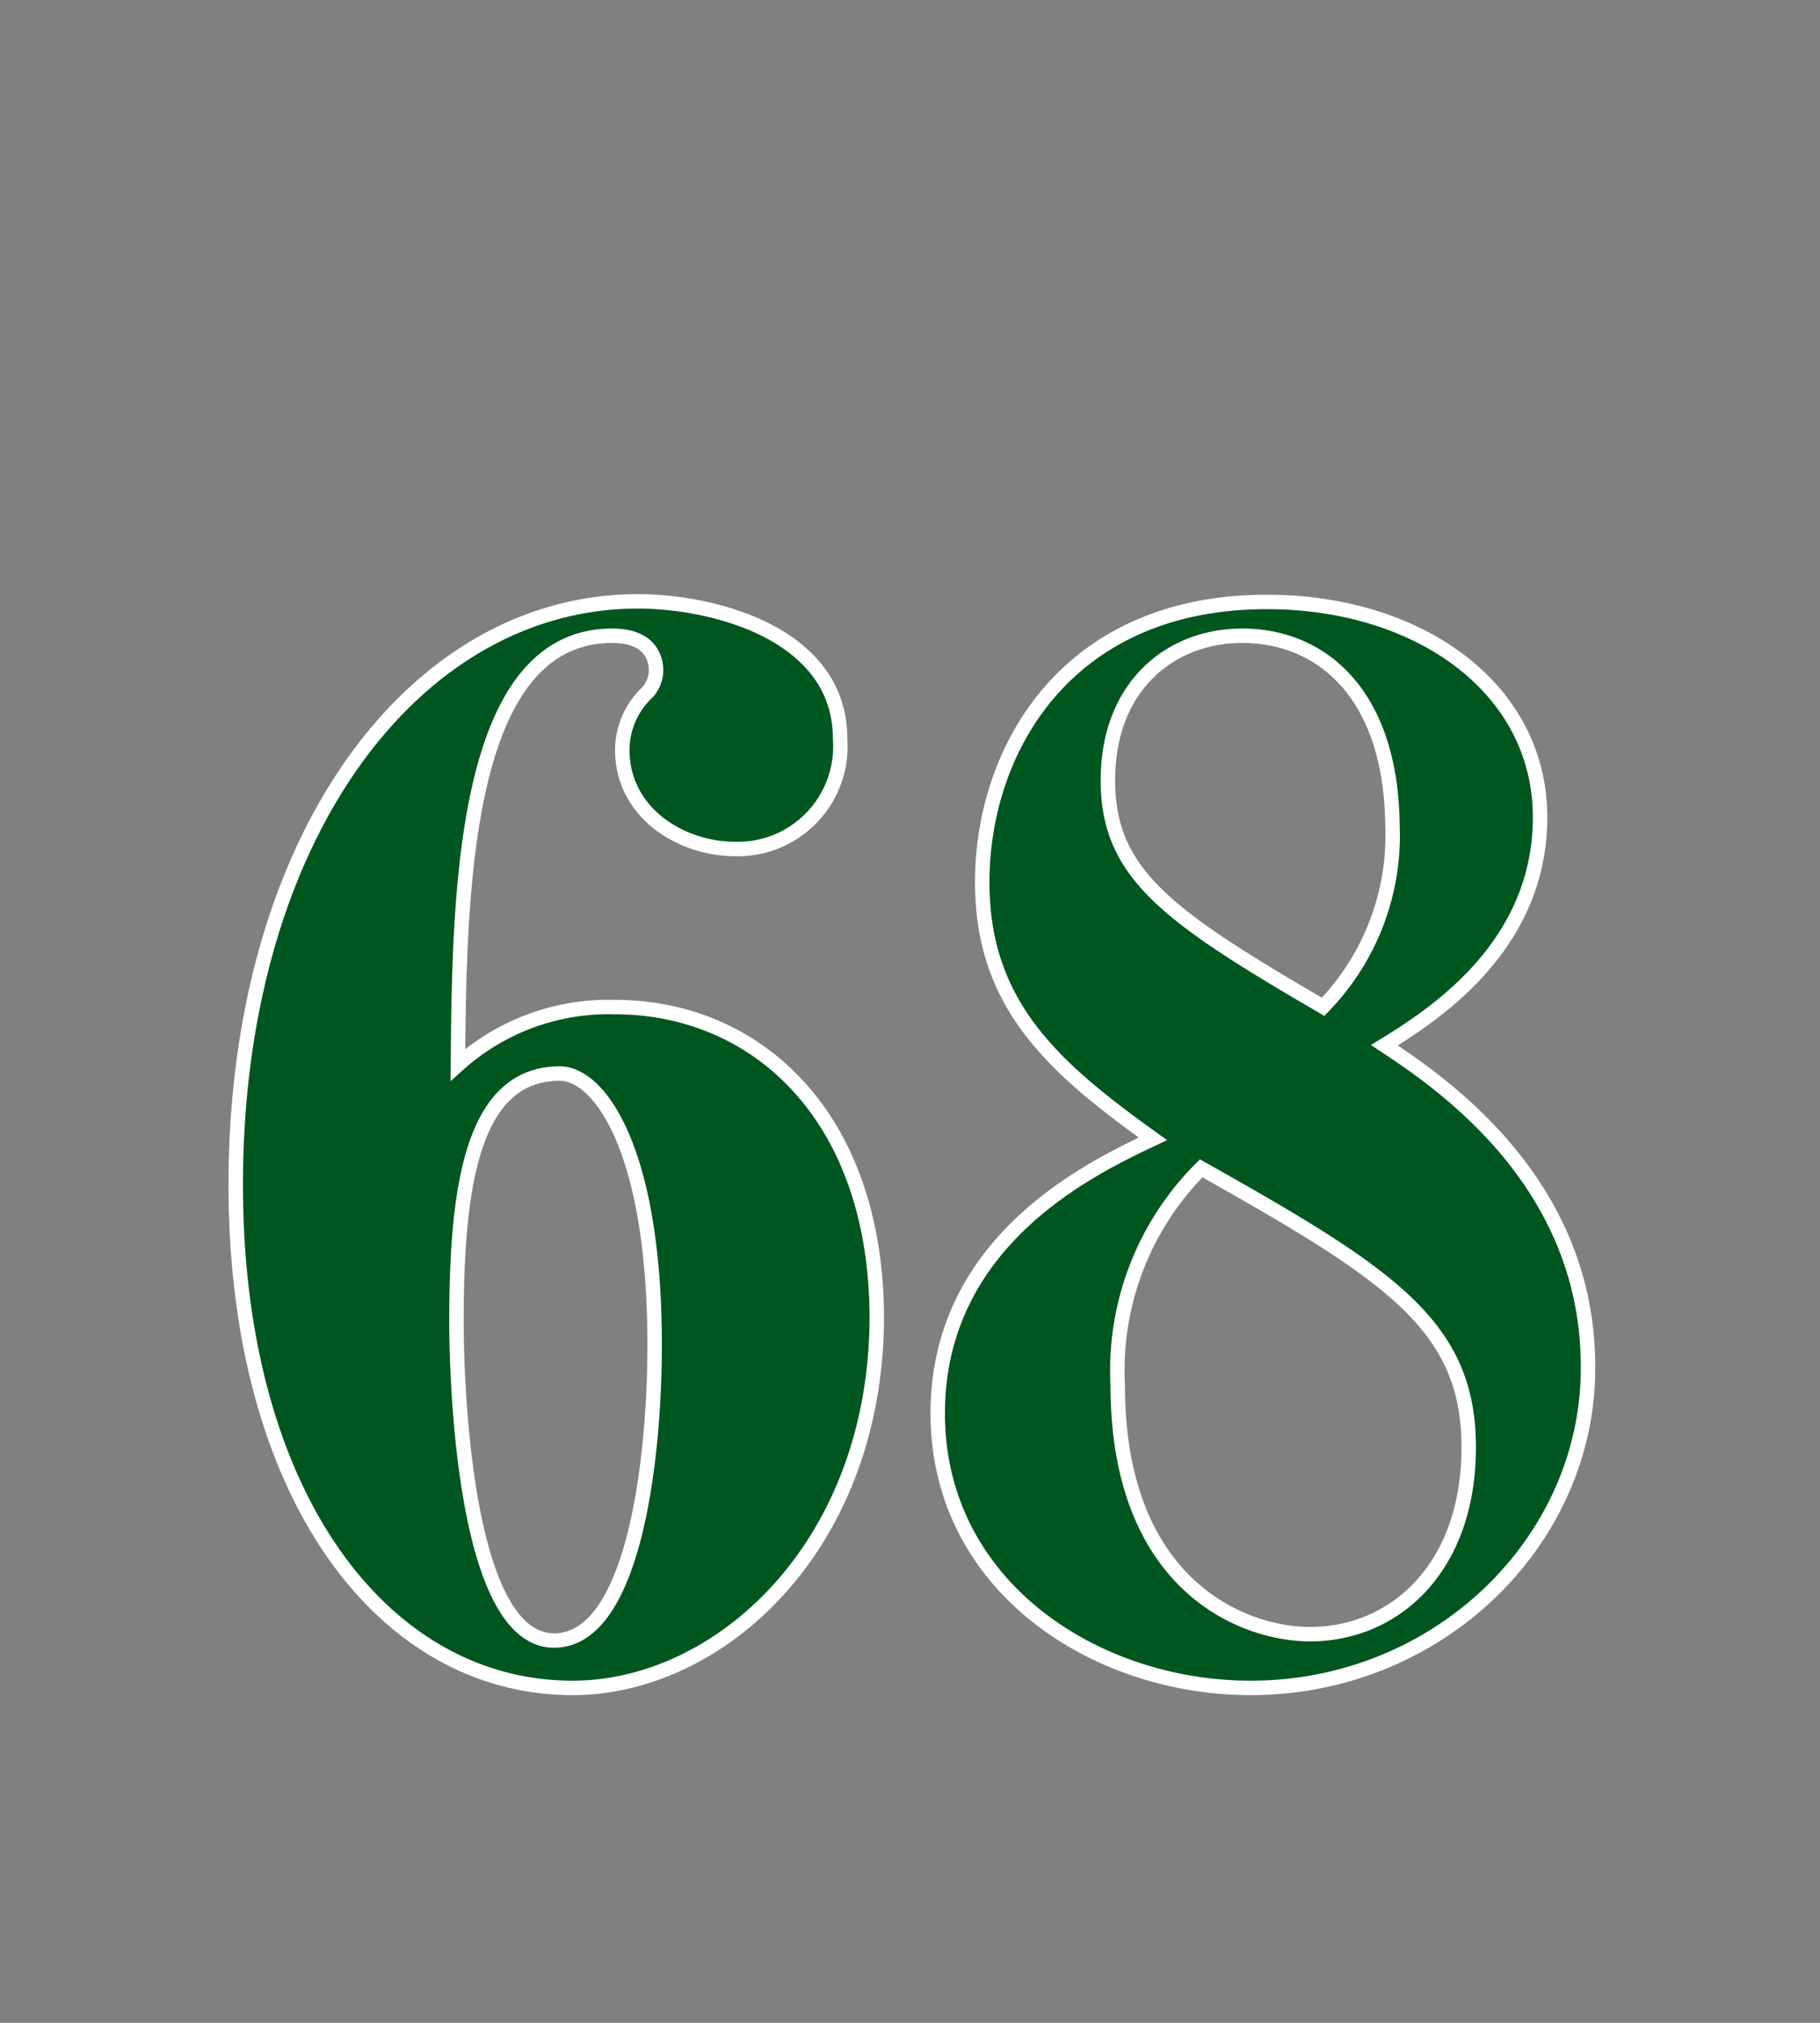
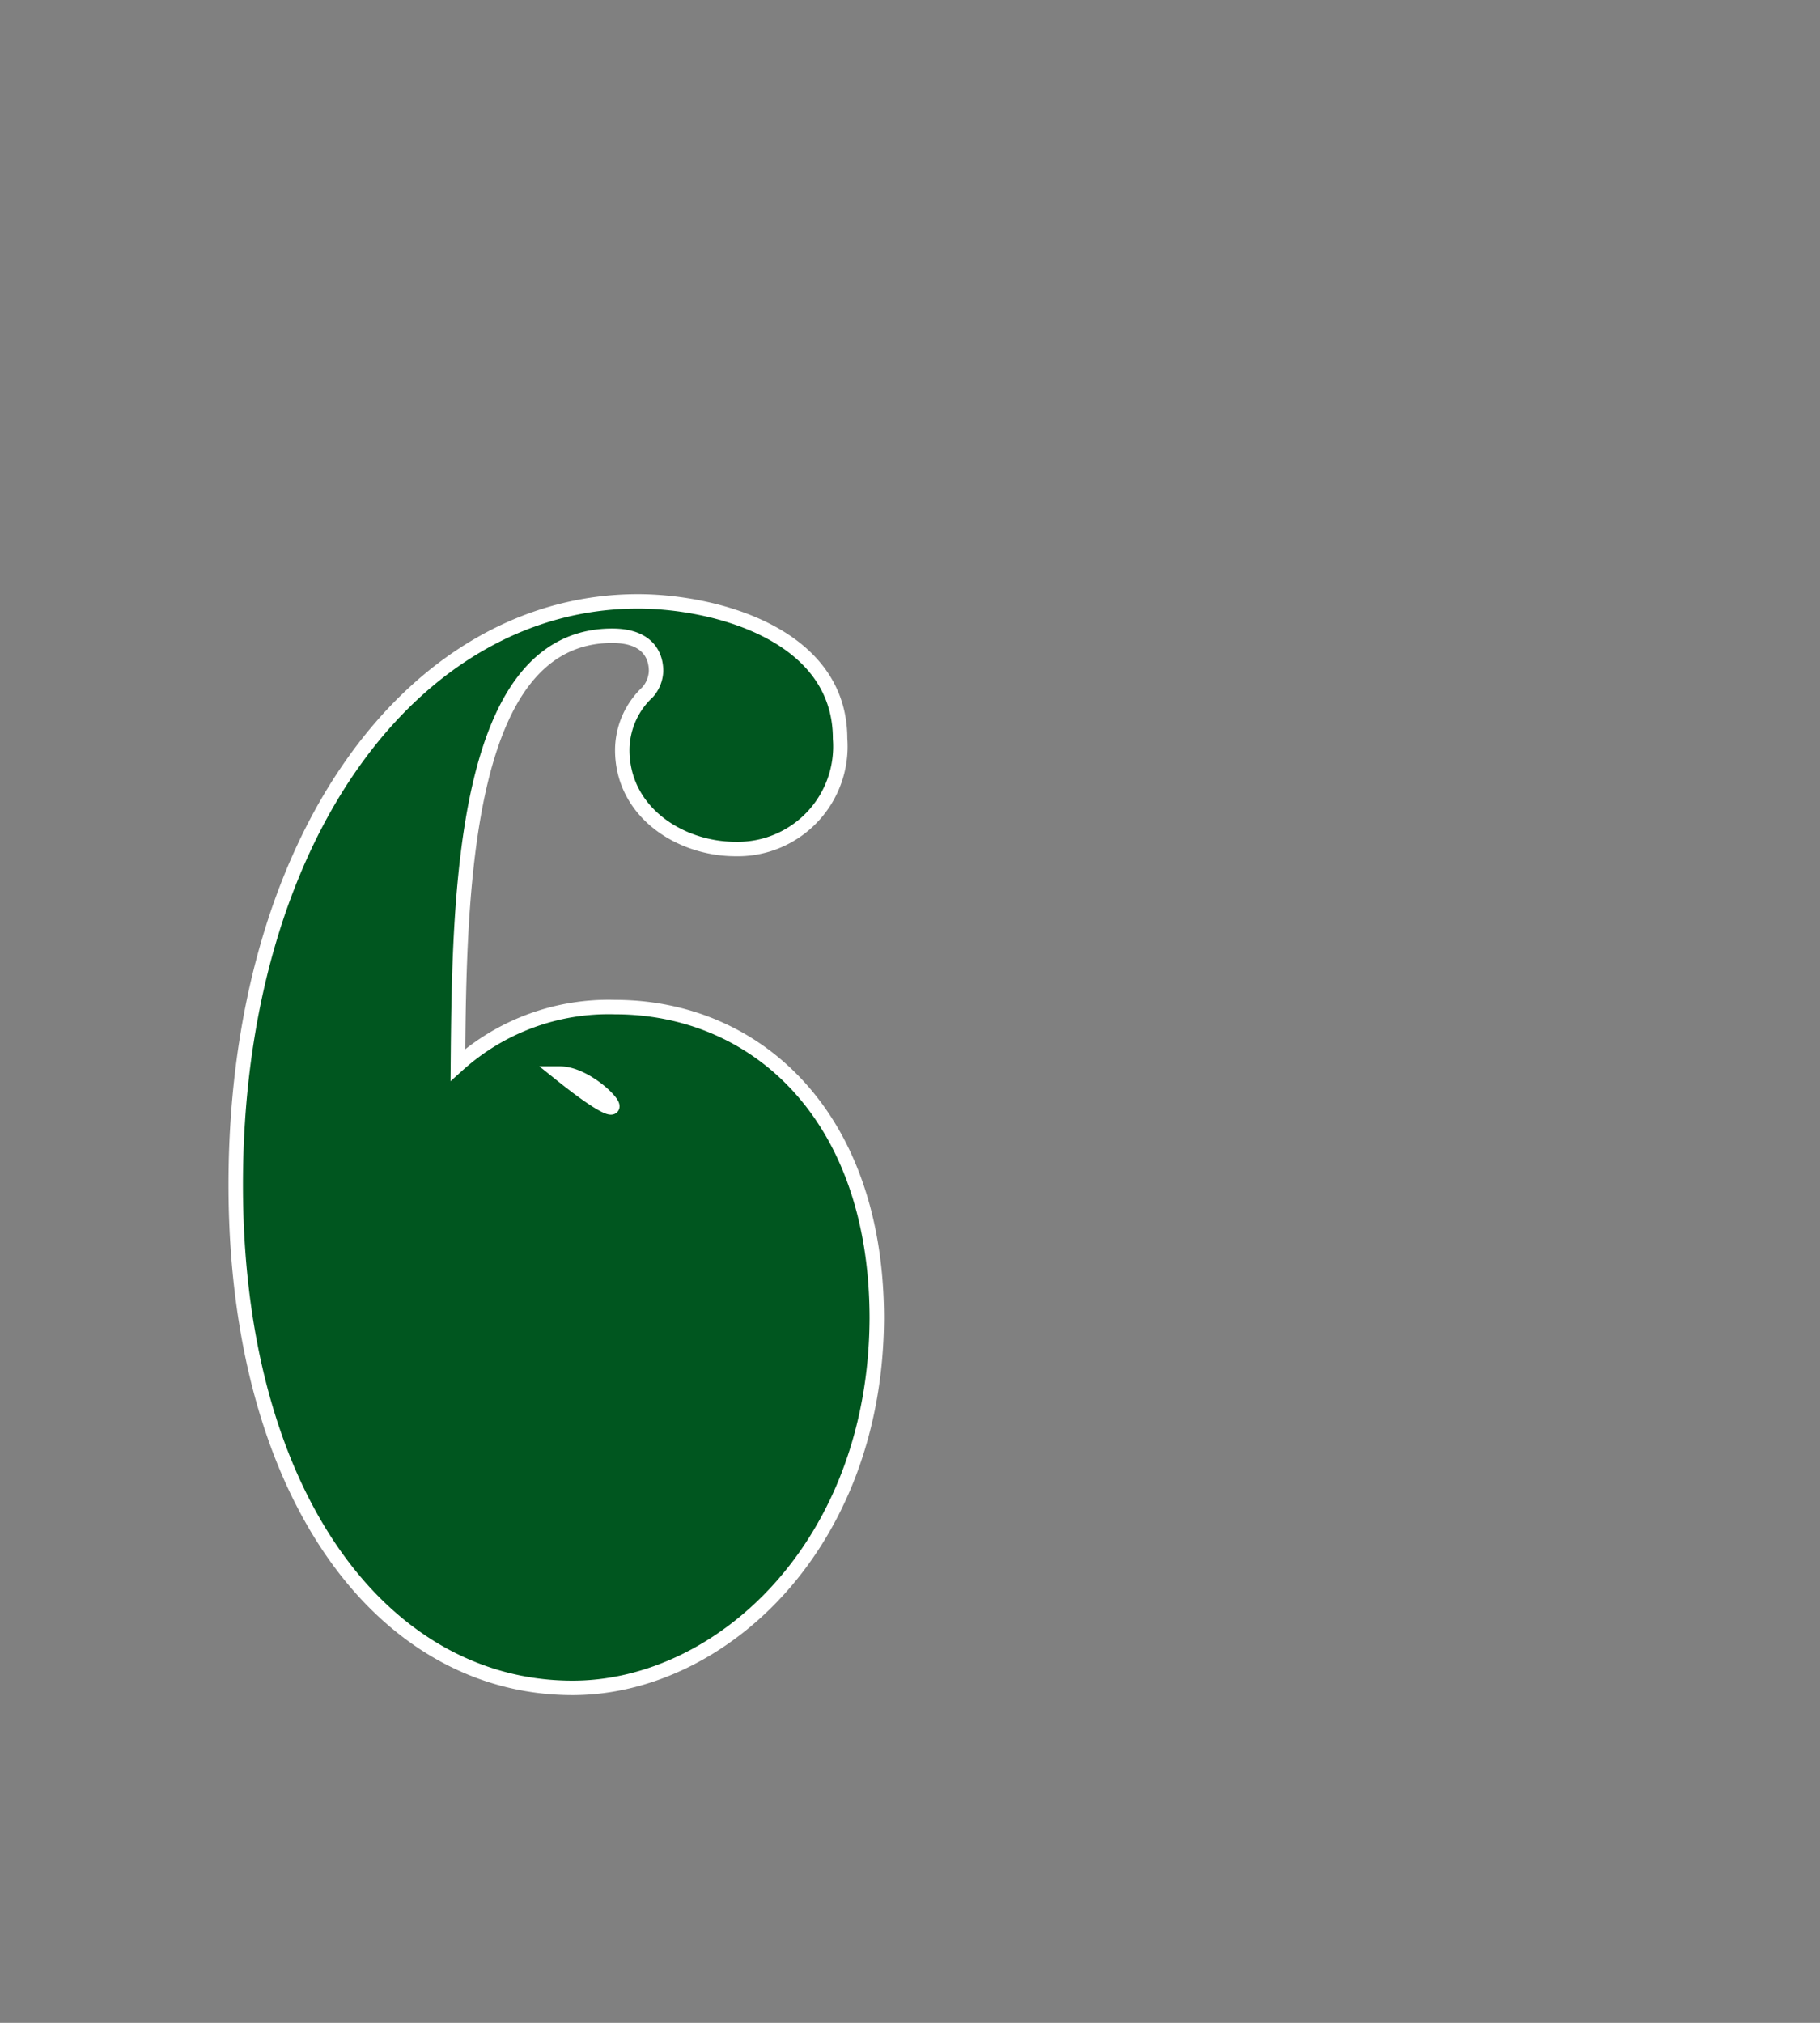
<svg xmlns="http://www.w3.org/2000/svg" id="e32efd0b-7a26-429a-a1a6-61f06d605bbf" data-name="レイヤー 1" viewBox="0 0 63 70">
  <rect x="0" y="0" width="63" height="70" fill="#808080" stroke="none" />
  <title>num</title>
-   <path d="M19.82,58.41C13.26,58.41,8.16,51.75,8.16,41c0-12,6.17-20.19,13.92-20.19,2.65,0,7,1.13,7,4.75a3.55,3.55,0,0,1-3.62,3.82c-1.91,0-3.92-1.27-3.92-3.43a2.75,2.75,0,0,1,.88-2,1.17,1.17,0,0,0,.29-0.73c0-.44-0.2-1.22-1.52-1.22-5.19,0-5.29,9-5.34,14.85a7.79,7.79,0,0,1,5.44-2c4.85,0,9.06,3.72,9.06,10.78C30.31,53.51,24.92,58.41,19.82,58.41ZM19.38,37.15c-3.09,0-3.58,4.07-3.58,8.62,0,1.08.1,11,3.38,11,2.79,0,3.48-6.37,3.48-10.19C22.67,39.79,20.75,37.15,19.38,37.15Z" style="fill:#00561f;stroke:#fff;stroke-miterlimit:10;stroke-width:0.5px" />
-   <path d="M43.29,58.41c-5.39,0-10.83-3.53-10.83-9.5s5.29-8.48,7.45-9.5C36.48,36.95,34,34.79,34,30.53c0-4.56,2.89-9.7,9.85-9.7,5.29,0,9.46,3,9.46,7.45s-3.63,6.81-5.39,7.89c2,1.32,7.05,4.75,7.05,11.12C55,53.31,49.81,58.41,43.29,58.41ZM43,22c-2.5,0-4.65,1.76-4.65,5s2.06,4.7,7.45,7.84a8.51,8.51,0,0,0,2.4-6.32C48.14,24,45.74,22,43,22ZM41.58,40.43a9.87,9.87,0,0,0-2.89,7.5c0,6.91,4.31,8.62,6.66,8.62,2.89,0,5.49-2.25,5.49-6.47S48.1,44.1,41.58,40.43Z" style="fill:#00561f;stroke:#fff;stroke-miterlimit:10;stroke-width:0.5px" />
+   <path d="M19.82,58.41C13.26,58.41,8.16,51.75,8.16,41c0-12,6.17-20.19,13.92-20.19,2.65,0,7,1.13,7,4.75a3.55,3.55,0,0,1-3.62,3.82c-1.91,0-3.92-1.27-3.92-3.43a2.75,2.75,0,0,1,.88-2,1.17,1.17,0,0,0,.29-0.73c0-.44-0.2-1.22-1.52-1.22-5.19,0-5.29,9-5.34,14.85a7.79,7.79,0,0,1,5.44-2c4.85,0,9.06,3.72,9.06,10.78C30.31,53.51,24.92,58.41,19.82,58.41ZM19.38,37.15C22.67,39.79,20.75,37.15,19.38,37.15Z" style="fill:#00561f;stroke:#fff;stroke-miterlimit:10;stroke-width:0.5px" />
</svg>